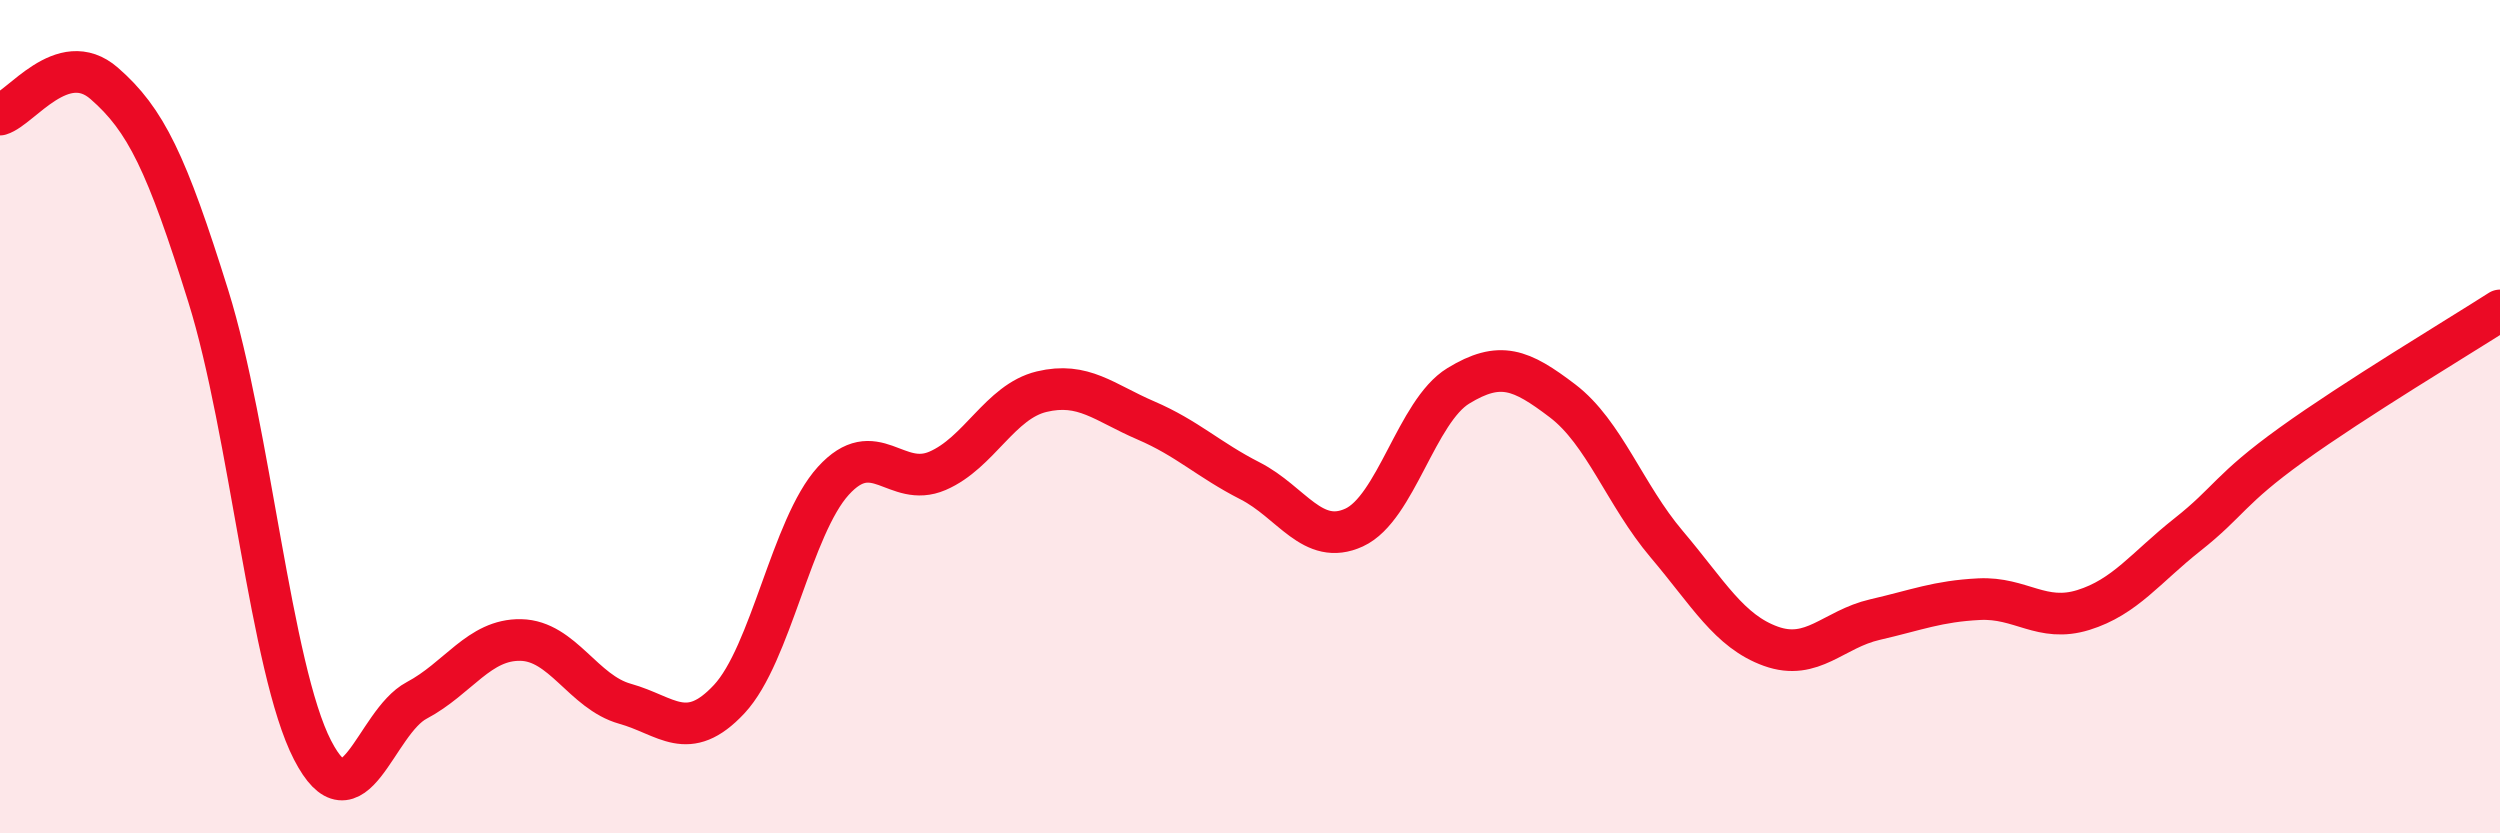
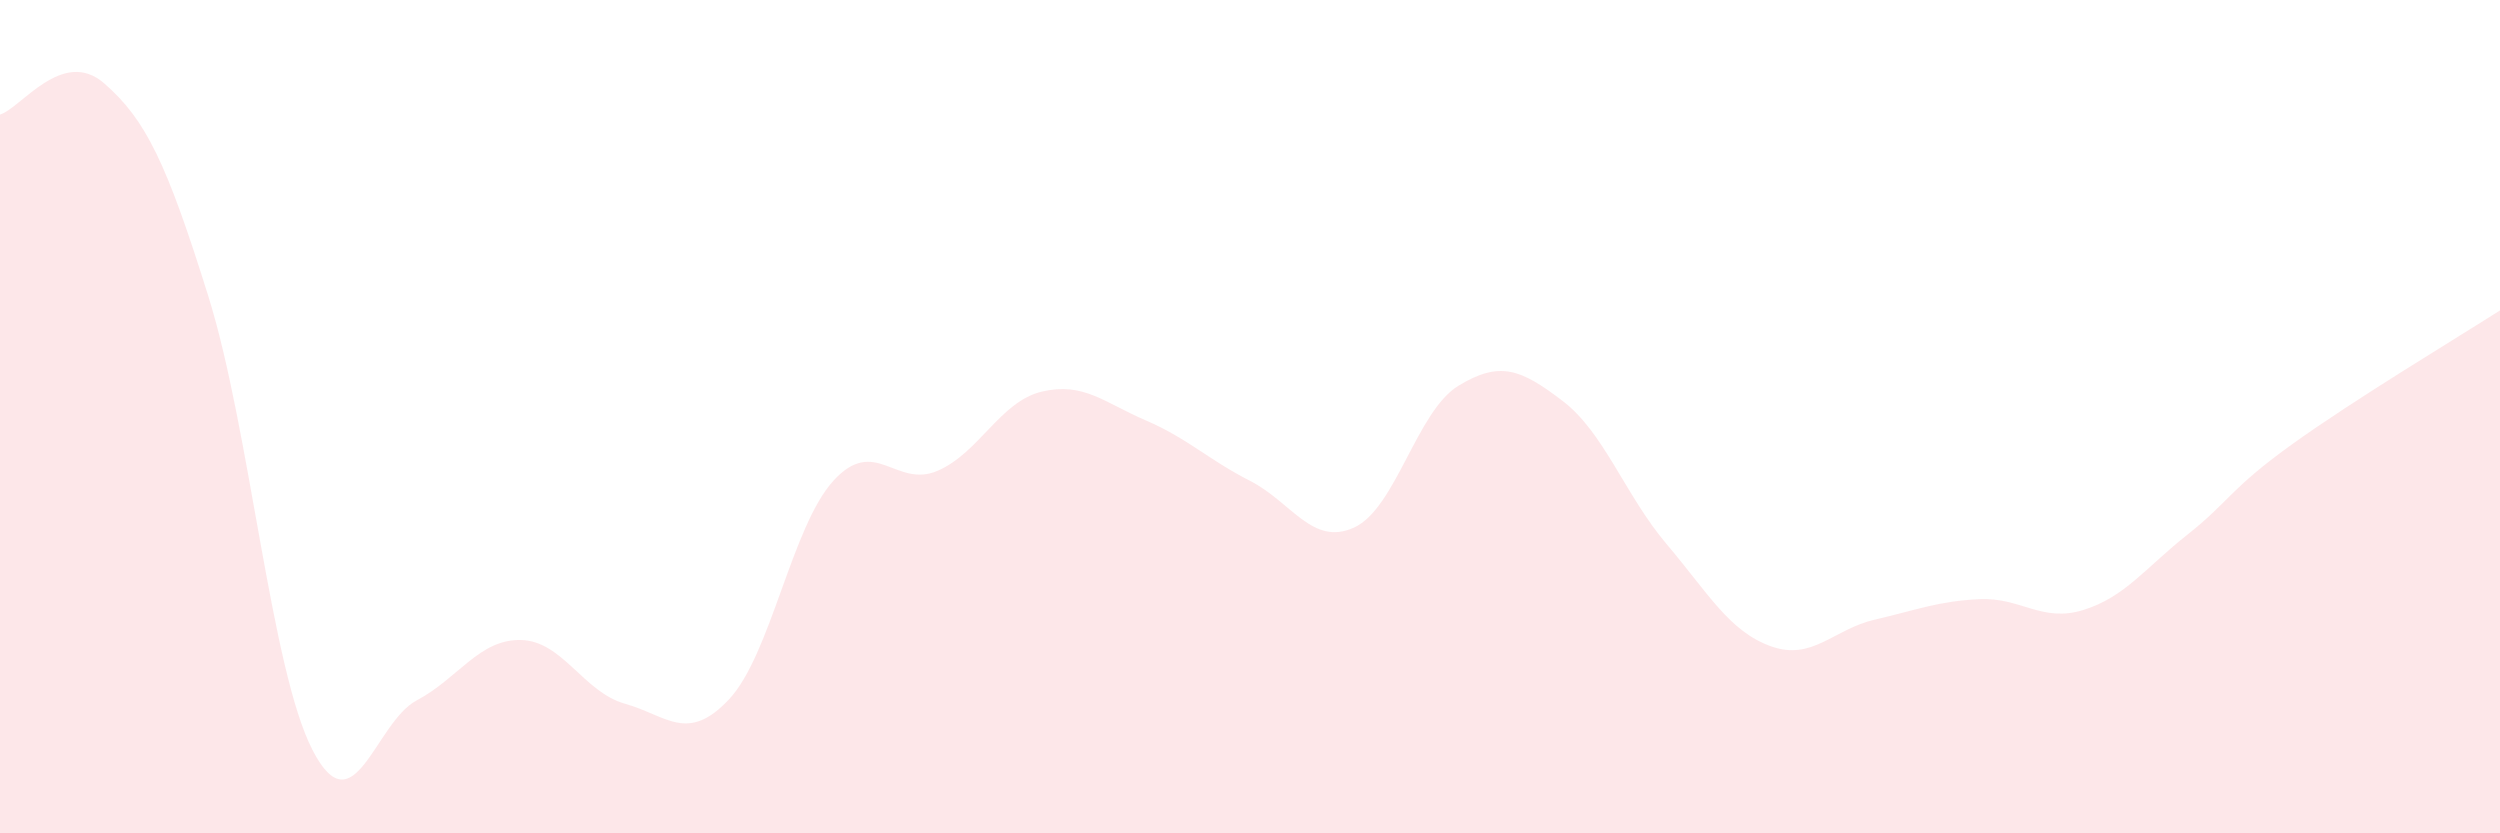
<svg xmlns="http://www.w3.org/2000/svg" width="60" height="20" viewBox="0 0 60 20">
  <path d="M 0,2.75 C 0.5,2.6 1.5,1.13 2.5,2 C 3.5,2.87 4,3.91 5,7.11 C 6,10.31 6.5,16.06 7.5,18 C 8.5,19.94 9,17.34 10,16.81 C 11,16.28 11.5,15.34 12.5,15.36 C 13.5,15.38 14,16.61 15,16.89 C 16,17.17 16.5,17.85 17.5,16.78 C 18.5,15.71 19,12.64 20,11.54 C 21,10.44 21.5,11.73 22.5,11.3 C 23.5,10.87 24,9.64 25,9.4 C 26,9.16 26.5,9.66 27.5,10.09 C 28.5,10.52 29,11.03 30,11.54 C 31,12.05 31.5,13.12 32.5,12.66 C 33.5,12.2 34,9.87 35,9.26 C 36,8.65 36.5,8.86 37.5,9.62 C 38.5,10.38 39,11.88 40,13.06 C 41,14.24 41.5,15.15 42.5,15.51 C 43.5,15.87 44,15.1 45,14.87 C 46,14.64 46.5,14.43 47.5,14.38 C 48.5,14.33 49,14.95 50,14.64 C 51,14.33 51.5,13.62 52.5,12.83 C 53.5,12.04 53.5,11.75 55,10.67 C 56.5,9.59 59,8.09 60,7.45L60 20L0 20Z" fill="#EB0A25" opacity="0.1" stroke-linecap="round" stroke-linejoin="round" />
-   <path d="M 0,2.75 C 0.5,2.6 1.5,1.13 2.5,2 C 3.5,2.87 4,3.91 5,7.11 C 6,10.31 6.5,16.06 7.5,18 C 8.5,19.94 9,17.34 10,16.81 C 11,16.28 11.5,15.34 12.5,15.36 C 13.5,15.38 14,16.61 15,16.89 C 16,17.17 16.5,17.85 17.5,16.78 C 18.5,15.71 19,12.64 20,11.54 C 21,10.44 21.5,11.73 22.5,11.3 C 23.5,10.87 24,9.64 25,9.4 C 26,9.16 26.5,9.66 27.5,10.09 C 28.5,10.52 29,11.03 30,11.54 C 31,12.05 31.5,13.12 32.5,12.66 C 33.5,12.2 34,9.87 35,9.26 C 36,8.65 36.5,8.86 37.5,9.62 C 38.5,10.38 39,11.88 40,13.06 C 41,14.24 41.5,15.15 42.5,15.51 C 43.5,15.87 44,15.1 45,14.87 C 46,14.64 46.5,14.43 47.5,14.38 C 48.5,14.33 49,14.95 50,14.64 C 51,14.33 51.5,13.62 52.5,12.83 C 53.5,12.04 53.5,11.75 55,10.67 C 56.5,9.59 59,8.09 60,7.45" stroke="#EB0A25" stroke-width="1" fill="none" stroke-linecap="round" stroke-linejoin="round" />
</svg>